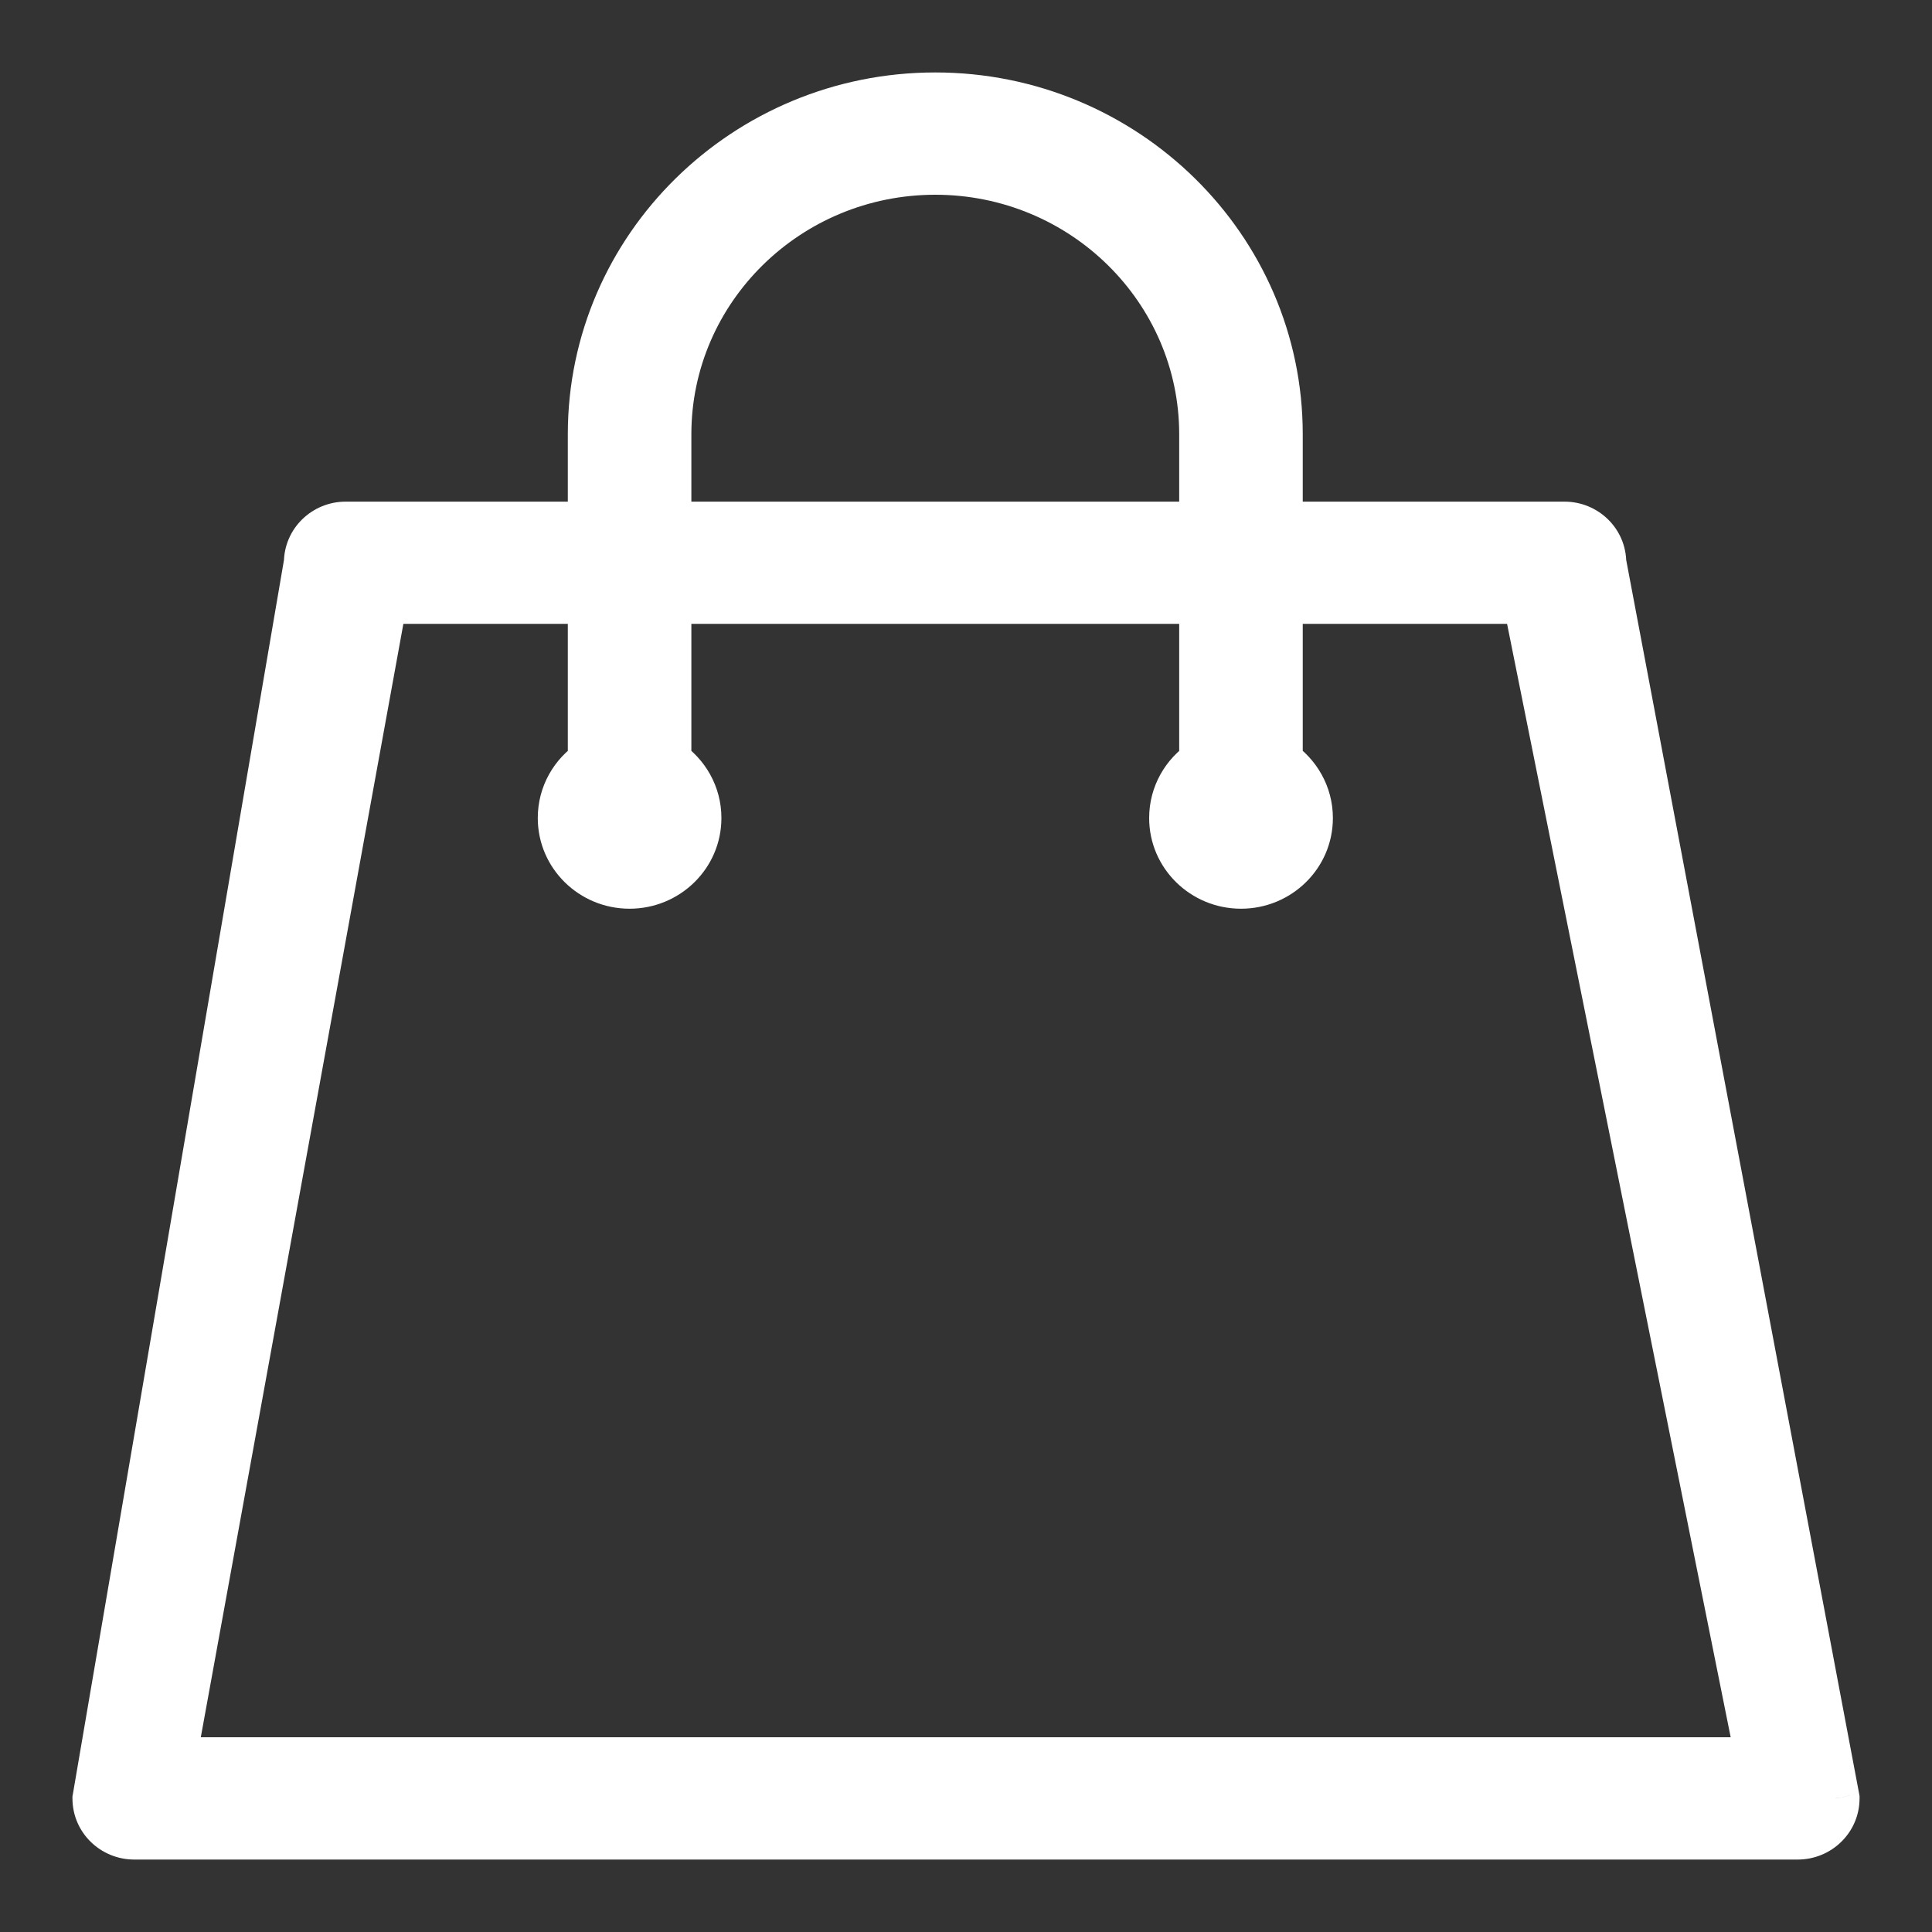
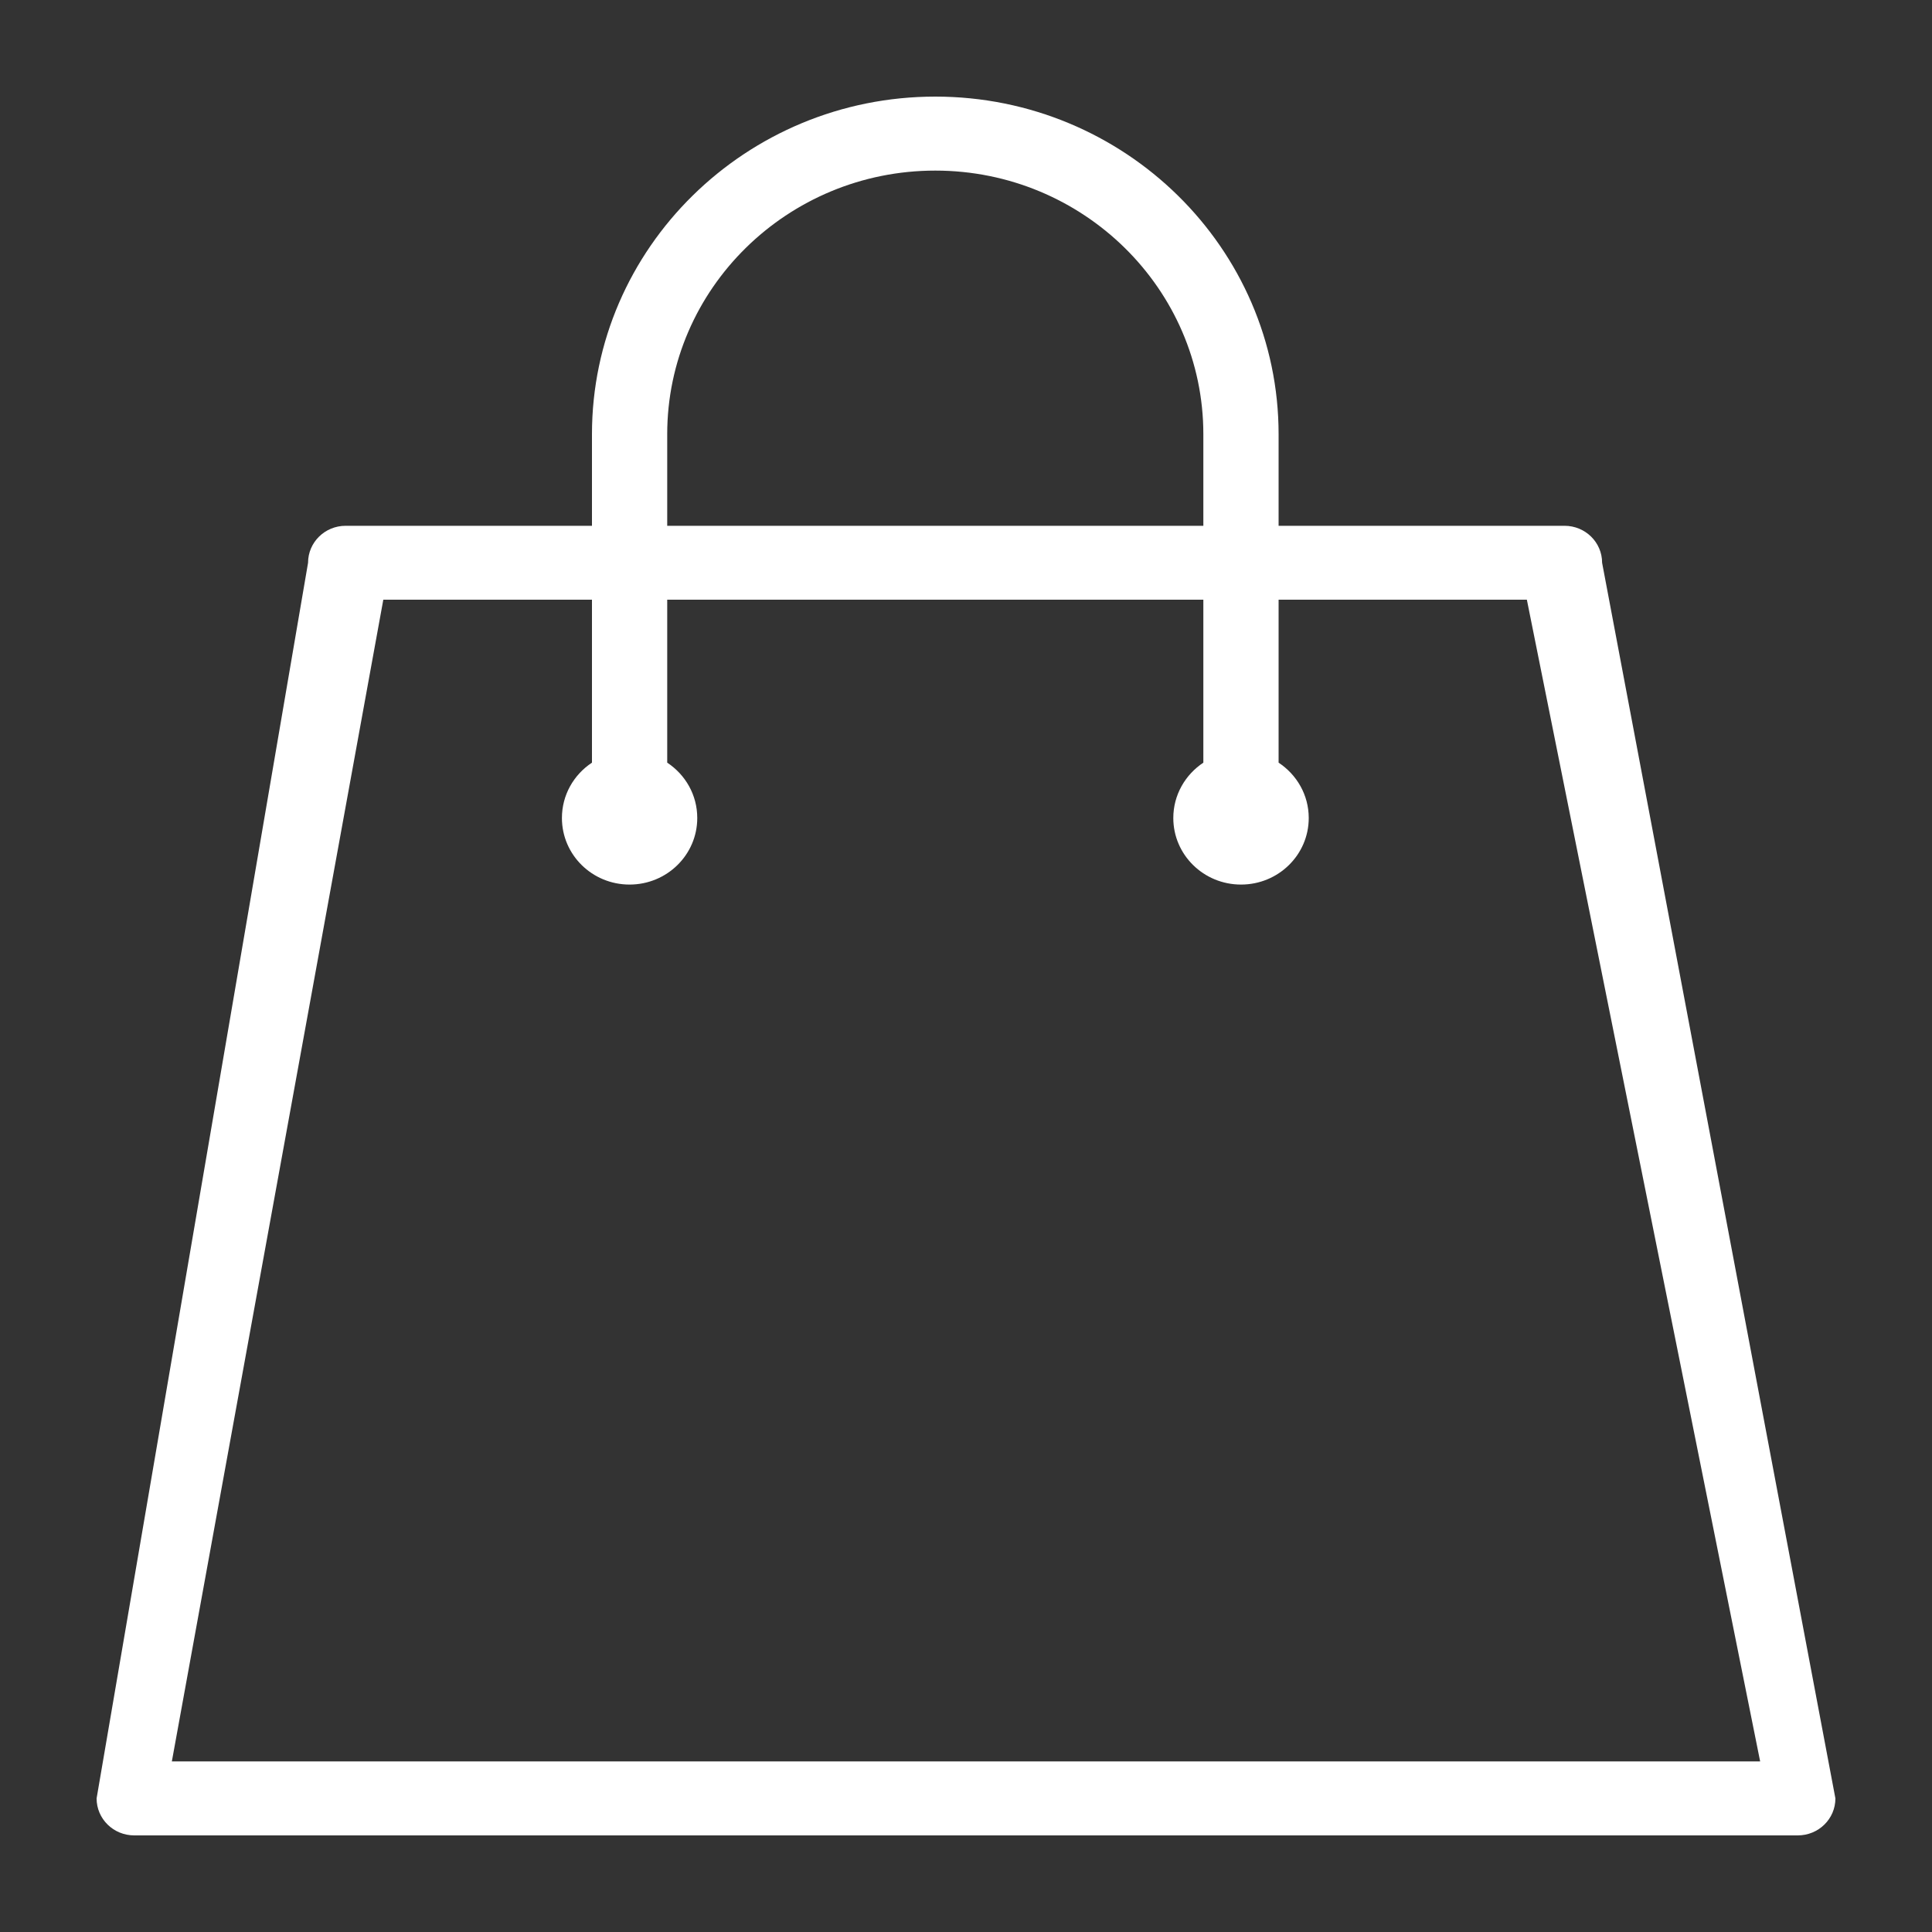
<svg xmlns="http://www.w3.org/2000/svg" width="20" height="20" viewBox="0 0 20 20" fill="none">
  <rect x="0" y="0" width="20" height="20" fill="#333333" stroke="none" />
  <path fill-rule="evenodd" clip-rule="evenodd" d="M16.196 5.443H13.236V4.495C13.236 2.568 11.642 1 9.682 1C7.723 1 6.128 2.568 6.128 4.495V5.443H3.578C3.363 5.443 3.189 5.614 3.189 5.826L1 18.617C1 18.829 1.174 19 1.39 19H18.61C18.826 19 19 18.829 19 18.617L16.585 5.826C16.585 5.614 16.411 5.443 16.196 5.443ZM6.907 4.495C6.907 2.99 8.152 1.766 9.682 1.766C11.212 1.766 12.457 2.99 12.457 4.495V5.443H6.907V4.495ZM1.779 18.234H18.221L15.806 6.208H13.236V7.895C13.424 8.019 13.548 8.229 13.548 8.468C13.548 8.849 13.234 9.157 12.847 9.157C12.46 9.157 12.146 8.849 12.146 8.468C12.146 8.229 12.27 8.019 12.457 7.895V6.208H6.907V7.895C7.095 8.019 7.218 8.229 7.218 8.468C7.218 8.849 6.904 9.157 6.517 9.157C6.13 9.157 5.817 8.849 5.817 8.468C5.817 8.229 5.94 8.019 6.128 7.895V6.208H3.968L1.779 18.234Z" fill="white" />
-   <path d="M13.236 5.443H12.986V5.693H13.236V5.443ZM6.128 5.443V5.693H6.378V5.443H6.128ZM3.189 5.826L3.435 5.868L3.439 5.847V5.826H3.189ZM1 18.617L0.754 18.575L0.75 18.596V18.617H1ZM19 18.617H19.25V18.593L19.246 18.57L19 18.617ZM16.585 5.826H16.335V5.849L16.34 5.872L16.585 5.826ZM12.457 5.443V5.693H12.707V5.443H12.457ZM6.907 5.443H6.657V5.693H6.907V5.443ZM18.221 18.234V18.484H18.526L18.466 18.185L18.221 18.234ZM1.779 18.234L1.533 18.189L1.479 18.484H1.779V18.234ZM15.806 6.208L16.052 6.159L16.011 5.958H15.806V6.208ZM13.236 6.208V5.958H12.986V6.208H13.236ZM13.236 7.895H12.986V8.03L13.098 8.104L13.236 7.895ZM12.457 7.895L12.595 8.104L12.707 8.03V7.895H12.457ZM12.457 6.208H12.707V5.958H12.457V6.208ZM6.907 6.208V5.958H6.657V6.208H6.907ZM6.907 7.895H6.657V8.03L6.769 8.104L6.907 7.895ZM6.128 7.895L6.265 8.104L6.378 8.03V7.895H6.128ZM6.128 6.208H6.378V5.958H6.128V6.208ZM3.968 6.208V5.958H3.759L3.722 6.164L3.968 6.208ZM13.236 5.693H16.196V5.193H13.236V5.693ZM12.986 4.495V5.443H13.486V4.495H12.986ZM9.682 1.25C11.508 1.25 12.986 2.71 12.986 4.495H13.486C13.486 2.426 11.776 0.75 9.682 0.75V1.25ZM6.378 4.495C6.378 2.71 7.857 1.25 9.682 1.25V0.75C7.588 0.75 5.878 2.426 5.878 4.495H6.378ZM6.378 5.443V4.495H5.878V5.443H6.378ZM3.578 5.693H6.128V5.193H3.578V5.693ZM3.439 5.826C3.439 5.756 3.497 5.693 3.578 5.693V5.193C3.229 5.193 2.939 5.472 2.939 5.826H3.439ZM1.246 18.659L3.435 5.868L2.942 5.783L0.754 18.575L1.246 18.659ZM1.39 18.75C1.308 18.75 1.25 18.687 1.25 18.617H0.75C0.75 18.971 1.04 19.25 1.39 19.25V18.75ZM18.61 18.75H1.39V19.25H18.61V18.75ZM18.75 18.617C18.75 18.686 18.692 18.75 18.61 18.75V19.25C18.959 19.25 19.25 18.971 19.25 18.617H18.75ZM16.34 5.872L18.754 18.663L19.246 18.57L16.831 5.779L16.34 5.872ZM16.196 5.693C16.277 5.693 16.335 5.756 16.335 5.826H16.835C16.835 5.472 16.545 5.193 16.196 5.193V5.693ZM9.682 1.516C8.018 1.516 6.657 2.848 6.657 4.495H7.157C7.157 3.132 8.286 2.016 9.682 2.016V1.516ZM12.707 4.495C12.707 2.848 11.346 1.516 9.682 1.516V2.016C11.078 2.016 12.207 3.132 12.207 4.495H12.707ZM12.707 5.443V4.495H12.207V5.443H12.707ZM6.907 5.693H12.457V5.193H6.907V5.693ZM6.657 4.495V5.443H7.157V4.495H6.657ZM18.221 17.984H1.779V18.484H18.221V17.984ZM15.561 6.258L17.976 18.283L18.466 18.185L16.052 6.159L15.561 6.258ZM13.236 6.458H15.806V5.958H13.236V6.458ZM13.486 7.895V6.208H12.986V7.895H13.486ZM13.798 8.468C13.798 8.14 13.627 7.853 13.374 7.686L13.098 8.104C13.22 8.184 13.298 8.318 13.298 8.468H13.798ZM12.847 9.407C13.368 9.407 13.798 8.991 13.798 8.468H13.298C13.298 8.707 13.1 8.907 12.847 8.907V9.407ZM11.896 8.468C11.896 8.99 12.325 9.407 12.847 9.407V8.907C12.594 8.907 12.396 8.707 12.396 8.468H11.896ZM12.32 7.686C12.066 7.853 11.896 8.14 11.896 8.468H12.396C12.396 8.318 12.473 8.184 12.595 8.104L12.32 7.686ZM12.207 6.208V7.895H12.707V6.208H12.207ZM6.907 6.458H12.457V5.958H6.907V6.458ZM7.157 7.895V6.208H6.657V7.895H7.157ZM7.468 8.468C7.468 8.14 7.298 7.853 7.044 7.686L6.769 8.104C6.891 8.184 6.968 8.318 6.968 8.468H7.468ZM6.517 9.407C7.038 9.407 7.468 8.991 7.468 8.468H6.968C6.968 8.707 6.77 8.907 6.517 8.907V9.407ZM5.567 8.468C5.567 8.99 5.996 9.407 6.517 9.407V8.907C6.264 8.907 6.067 8.707 6.067 8.468H5.567ZM5.991 7.686C5.736 7.853 5.567 8.14 5.567 8.468H6.067C6.067 8.318 6.144 8.184 6.265 8.104L5.991 7.686ZM5.878 6.208V7.895H6.378V6.208H5.878ZM3.968 6.458H6.128V5.958H3.968V6.458ZM2.025 18.279L4.213 6.253L3.722 6.164L1.533 18.189L2.025 18.279Z" fill="white" />
</svg>